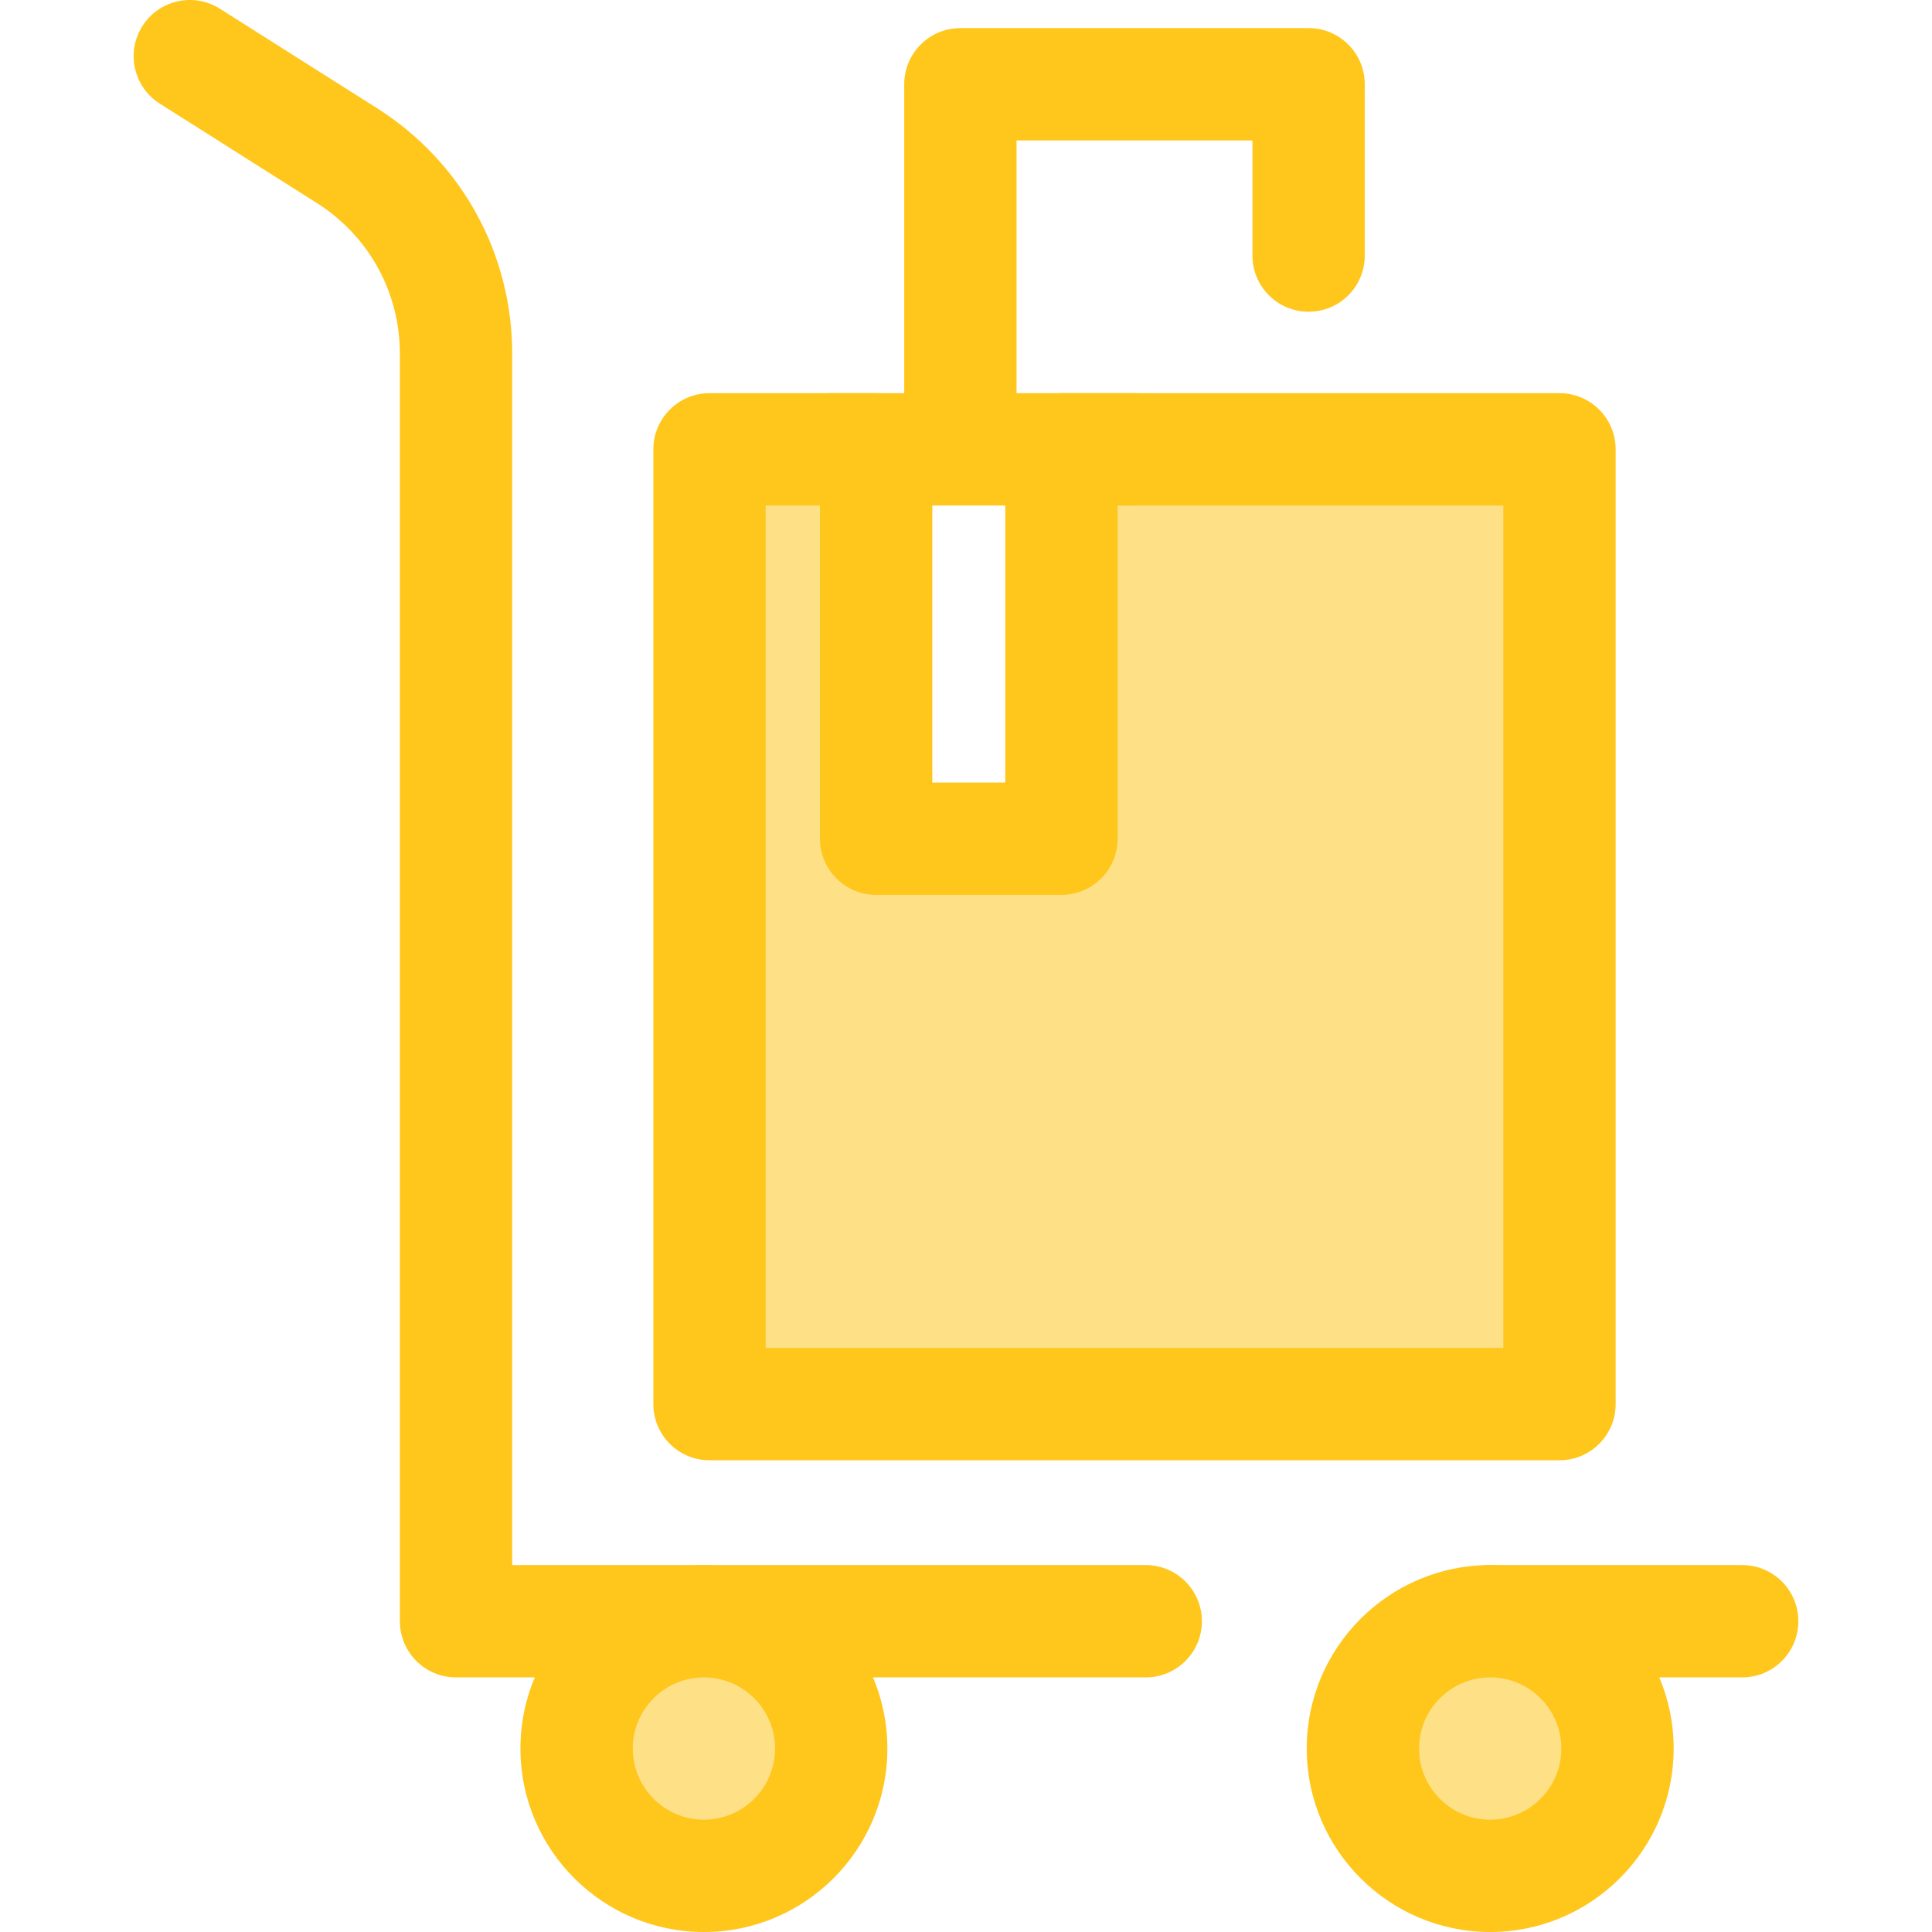
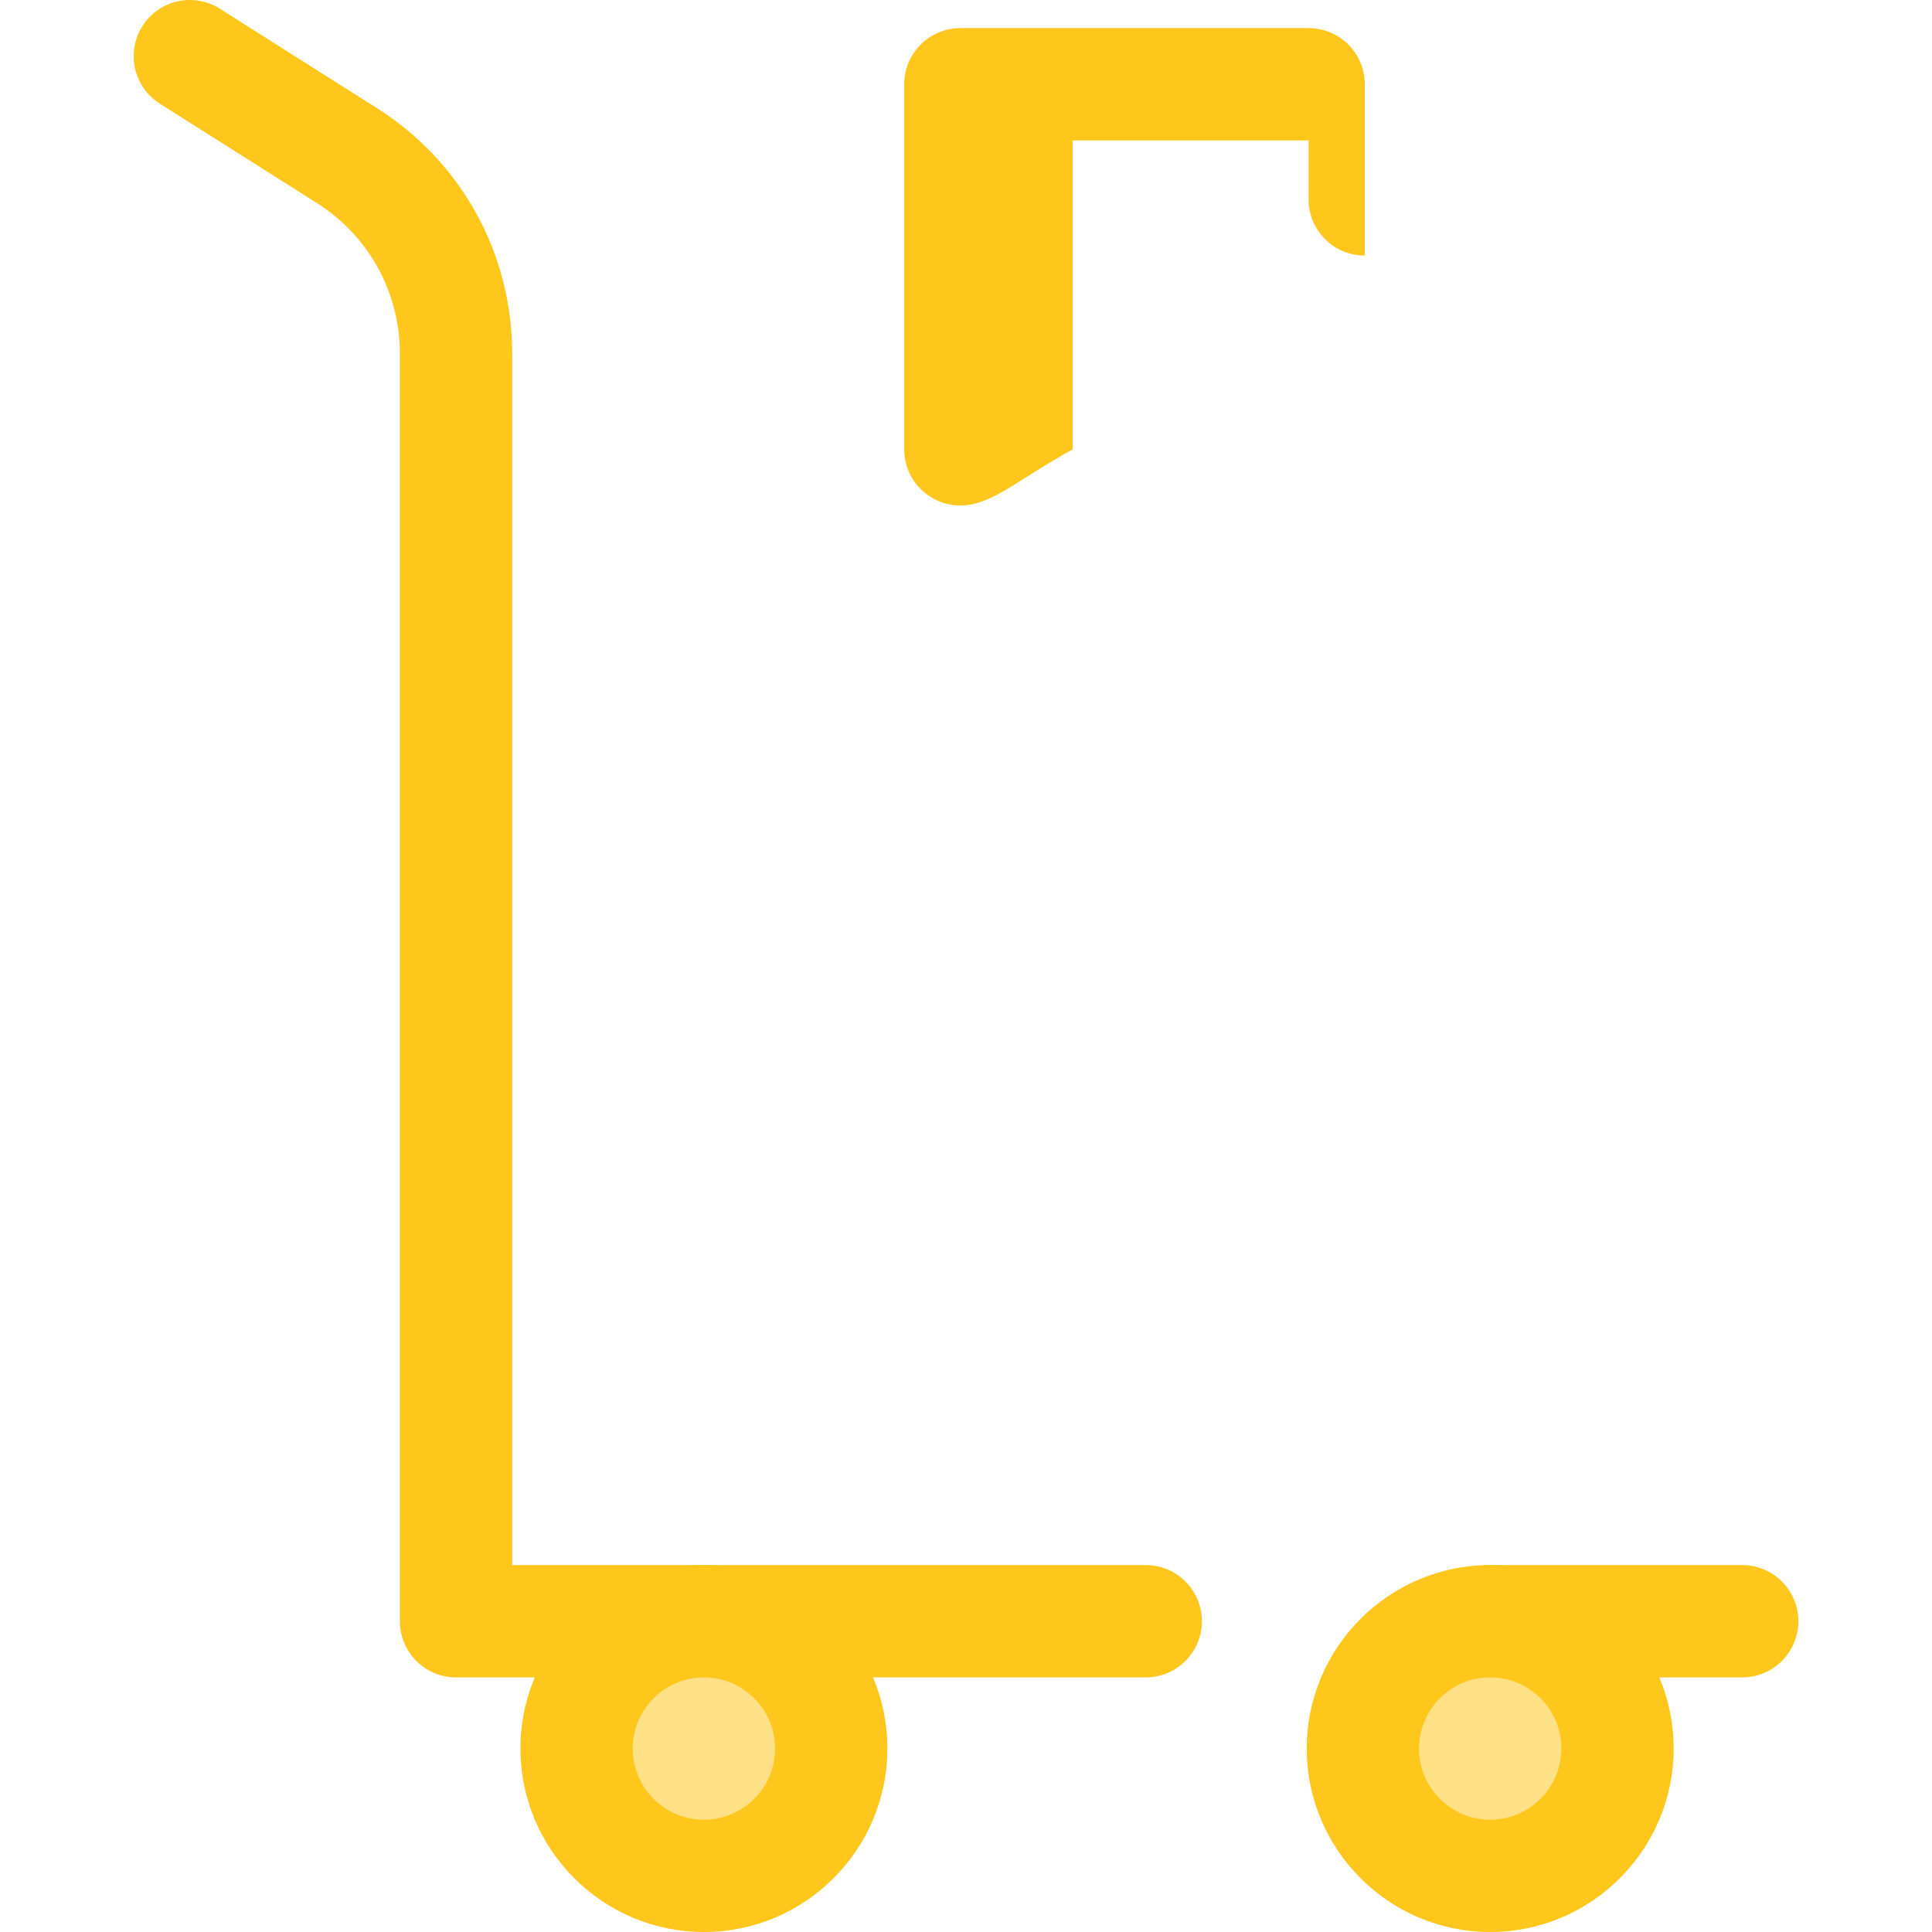
<svg xmlns="http://www.w3.org/2000/svg" version="1.1" id="Layer_1" x="0px" y="0px" viewBox="0 0 511.999 511.999" style="enable-background:new 0 0 511.999 511.999;" xml:space="preserve">
  <g>
    <path style="fill:#FFC61B;" d="M461.696,444.526h-66.78c-8.219,0-14.884-6.664-14.884-14.884s6.665-14.884,14.884-14.884h66.78   c8.219,0,14.884,6.664,14.884,14.884S469.917,444.526,461.696,444.526z" />
    <path style="fill:#FFC61B;" d="M303.63,444.526H120.856c-8.22,0-14.884-6.664-14.884-14.884V93.765   c0-16.299-8.222-31.234-21.994-39.95L42.345,27.462c-6.946-4.397-9.012-13.591-4.616-20.537s13.592-9.011,20.537-4.616   l41.633,26.354c22.442,14.205,35.841,38.544,35.841,65.104v320.992h167.89c8.219,0,14.884,6.664,14.884,14.884   C318.514,437.864,311.849,444.526,303.63,444.526z" />
  </g>
  <circle style="fill:#FEE187;" cx="186.541" cy="463.382" r="33.738" />
  <path style="fill:#FFC61B;" d="M186.544,511.999c-26.809,0-48.622-21.811-48.622-48.621c0-26.809,21.811-48.621,48.622-48.621  s48.62,21.811,48.62,48.621S213.353,511.999,186.544,511.999z M186.544,444.526c-10.395,0-18.854,8.457-18.854,18.854  c0,10.396,8.457,18.854,18.854,18.854c10.395,0,18.852-8.459,18.852-18.854C205.396,452.984,196.938,444.526,186.544,444.526z" />
  <circle style="fill:#FEE187;" cx="394.916" cy="463.382" r="33.738" />
  <g>
    <path style="fill:#FFC61B;" d="M394.916,511.999c-26.811,0-48.621-21.811-48.621-48.621c0-26.809,21.811-48.621,48.621-48.621   s48.621,21.811,48.621,48.621C443.538,490.188,421.727,511.999,394.916,511.999z M394.916,444.526   c-10.395,0-18.854,8.457-18.854,18.854c0,10.396,8.459,18.854,18.854,18.854c10.395,0,18.854-8.459,18.854-18.854   C413.77,452.984,405.311,444.526,394.916,444.526z" />
-     <path style="fill:#FFC61B;" d="M254.514,133.961c-8.22,0-14.884-6.664-14.884-14.884V22.331c0-8.22,6.664-14.884,14.884-14.884   h92.281c8.219,0,14.884,6.664,14.884,14.884v45.396c0,8.22-6.665,14.884-14.884,14.884c-8.219,0-14.884-6.664-14.884-14.884V37.215   h-62.513v81.862C269.398,127.298,262.733,133.961,254.514,133.961z" />
+     <path style="fill:#FFC61B;" d="M254.514,133.961c-8.22,0-14.884-6.664-14.884-14.884V22.331c0-8.22,6.664-14.884,14.884-14.884   h92.281c8.219,0,14.884,6.664,14.884,14.884v45.396c-8.219,0-14.884-6.664-14.884-14.884V37.215   h-62.513v81.862C269.398,127.298,262.733,133.961,254.514,133.961z" />
  </g>
-   <polygon style="fill:#FEE187;" points="281.304,119.077 281.304,222.263 232.187,222.263 232.187,119.077 188.032,119.077   188.032,372.105 413.276,372.105 413.276,119.077 " />
  <g>
-     <path style="fill:#FFC61B;" d="M413.277,386.989H188.032c-8.22,0-14.884-6.664-14.884-14.884V119.077   c0-8.22,6.664-14.884,14.884-14.884h44.155c8.22,0,14.884,6.664,14.884,14.884v88.302h19.349v-88.302   c0-8.22,6.665-14.884,14.884-14.884h131.973c8.219,0,14.884,6.664,14.884,14.884v253.028   C428.161,380.325,421.496,386.989,413.277,386.989z M202.916,357.221h195.476v-223.26H296.186v88.302   c0,8.22-6.665,14.884-14.884,14.884h-49.117c-8.22,0-14.884-6.664-14.884-14.884v-88.302h-14.387v223.26H202.916z" />
-     <path style="fill:#FFC61B;" d="M300.655,133.961H220.28c-8.22,0-14.884-6.664-14.884-14.884s6.664-14.884,14.884-14.884h80.375   c8.219,0,14.884,6.664,14.884,14.884S308.873,133.961,300.655,133.961z" />
-   </g>
+     </g>
  <g>
</g>
  <g>
</g>
  <g>
</g>
  <g>
</g>
  <g>
</g>
  <g>
</g>
  <g>
</g>
  <g>
</g>
  <g>
</g>
  <g>
</g>
  <g>
</g>
  <g>
</g>
  <g>
</g>
  <g>
</g>
  <g>
</g>
</svg>